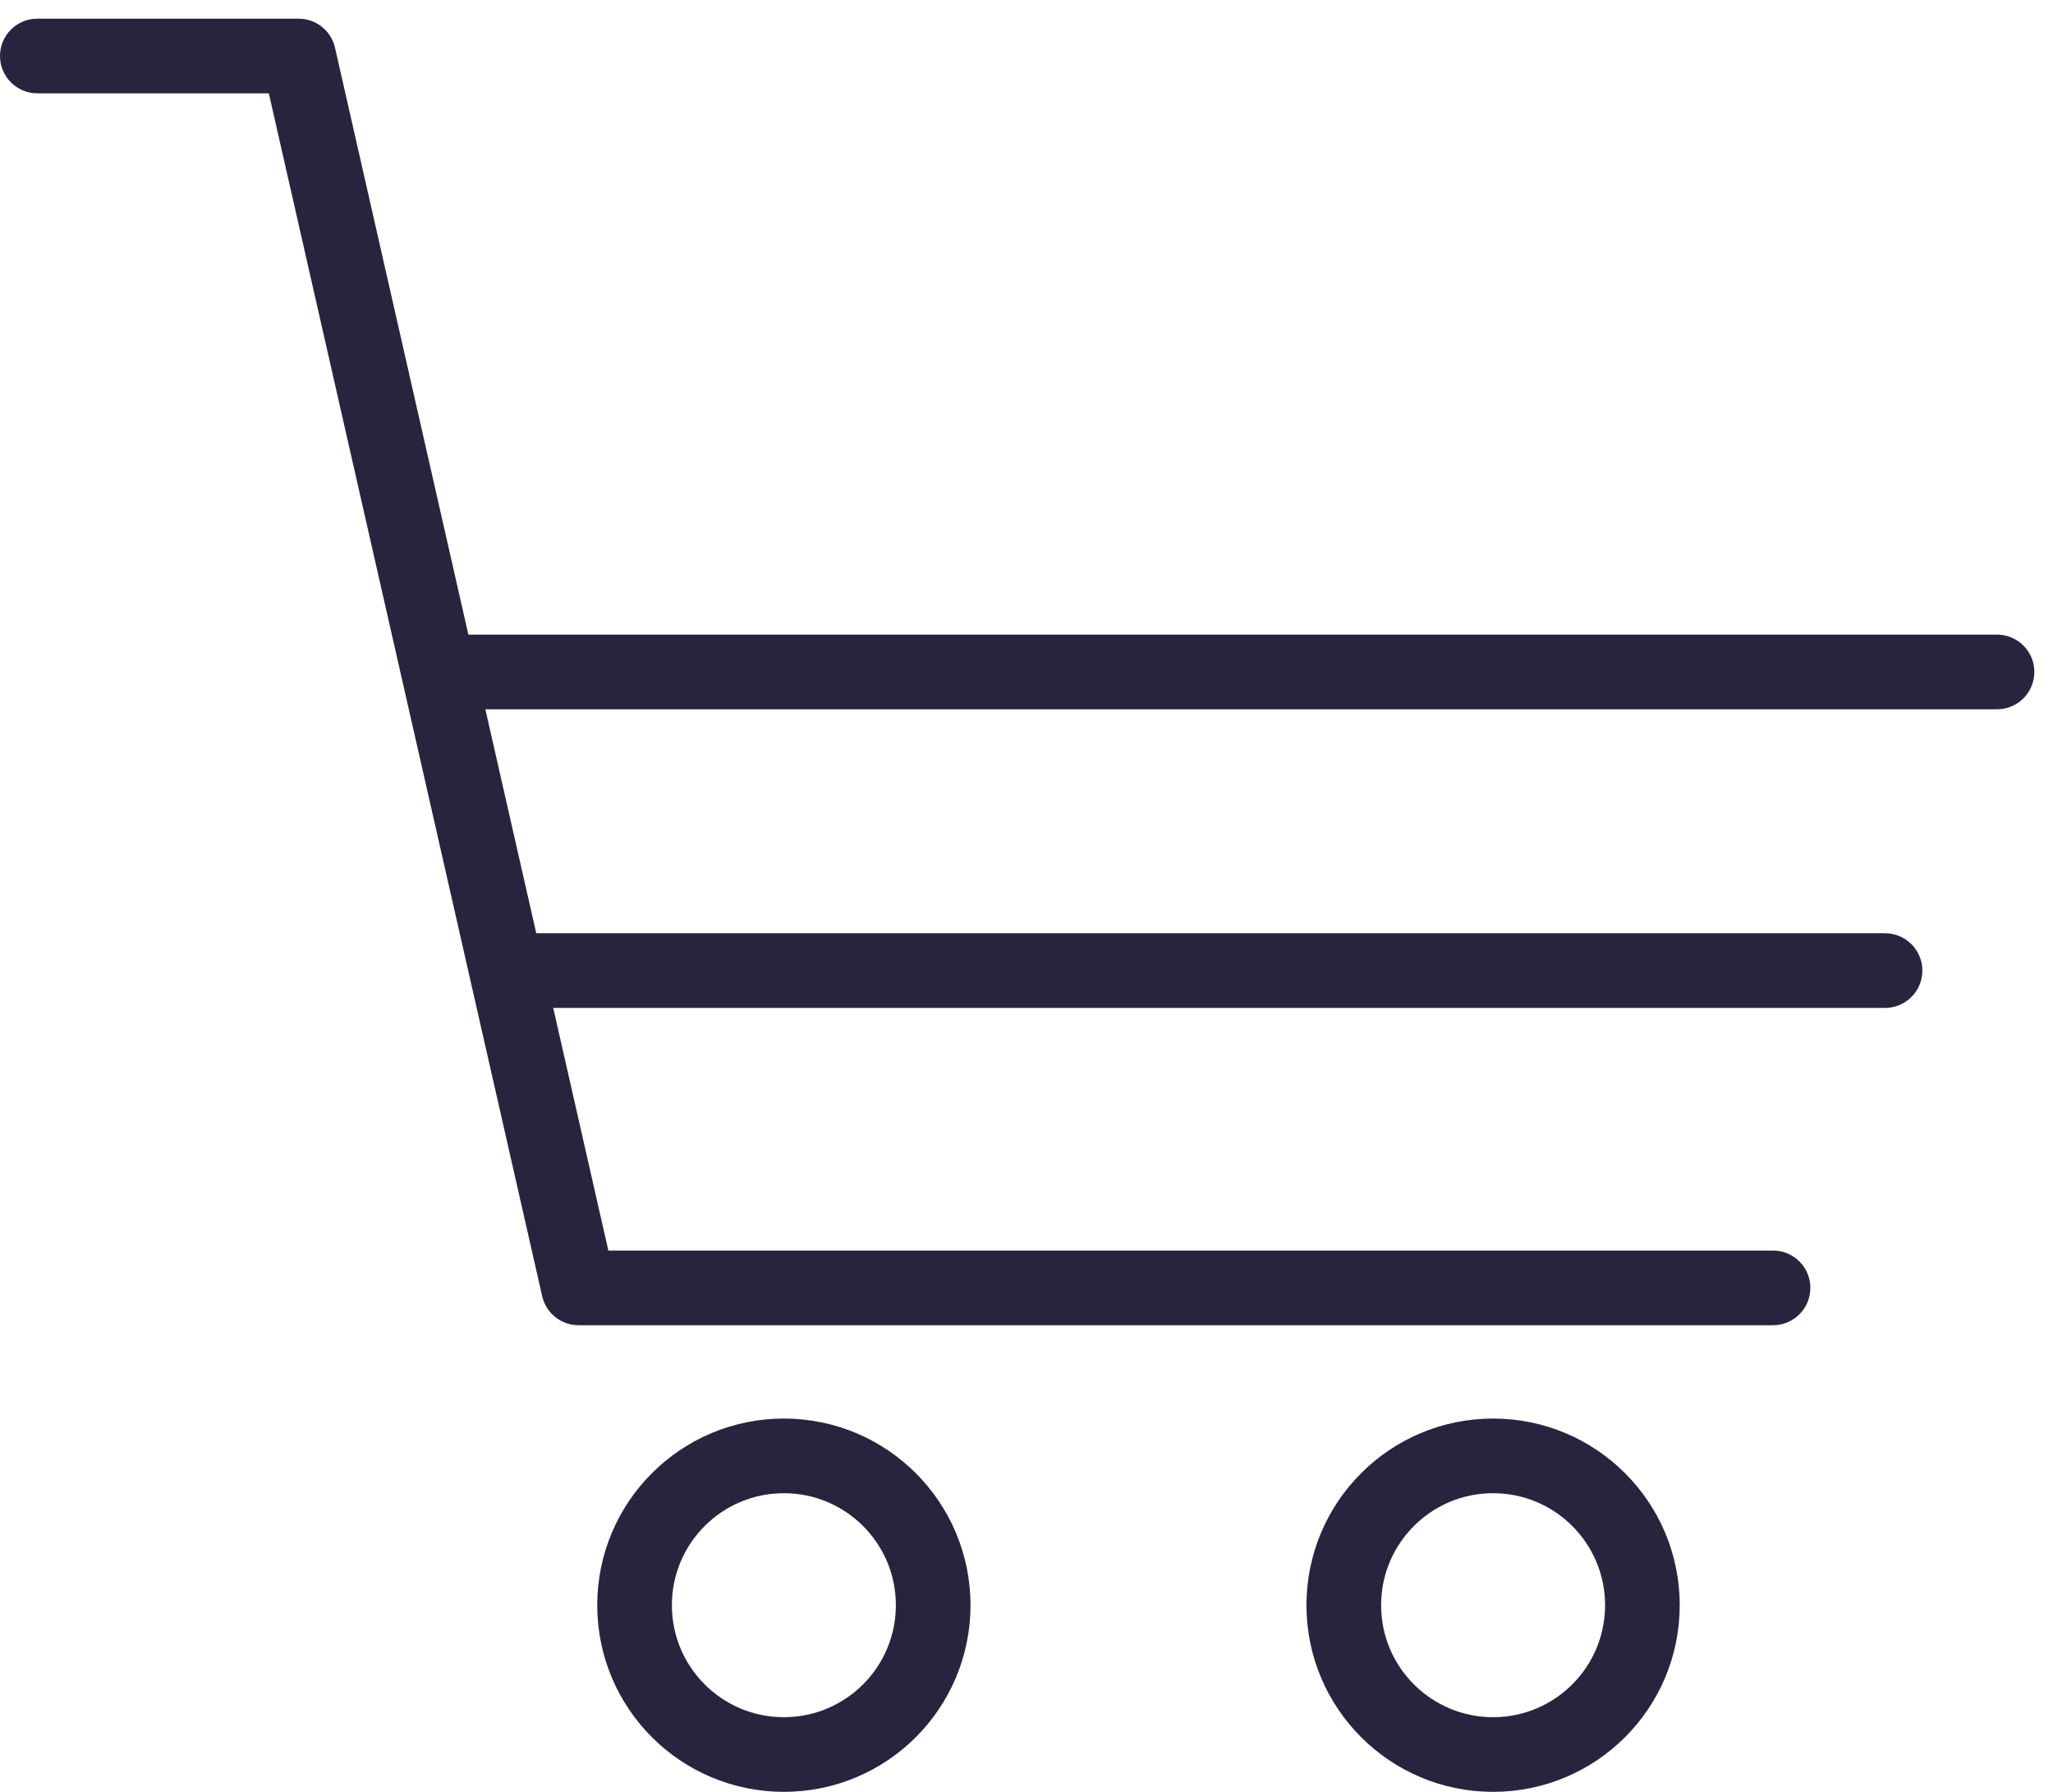
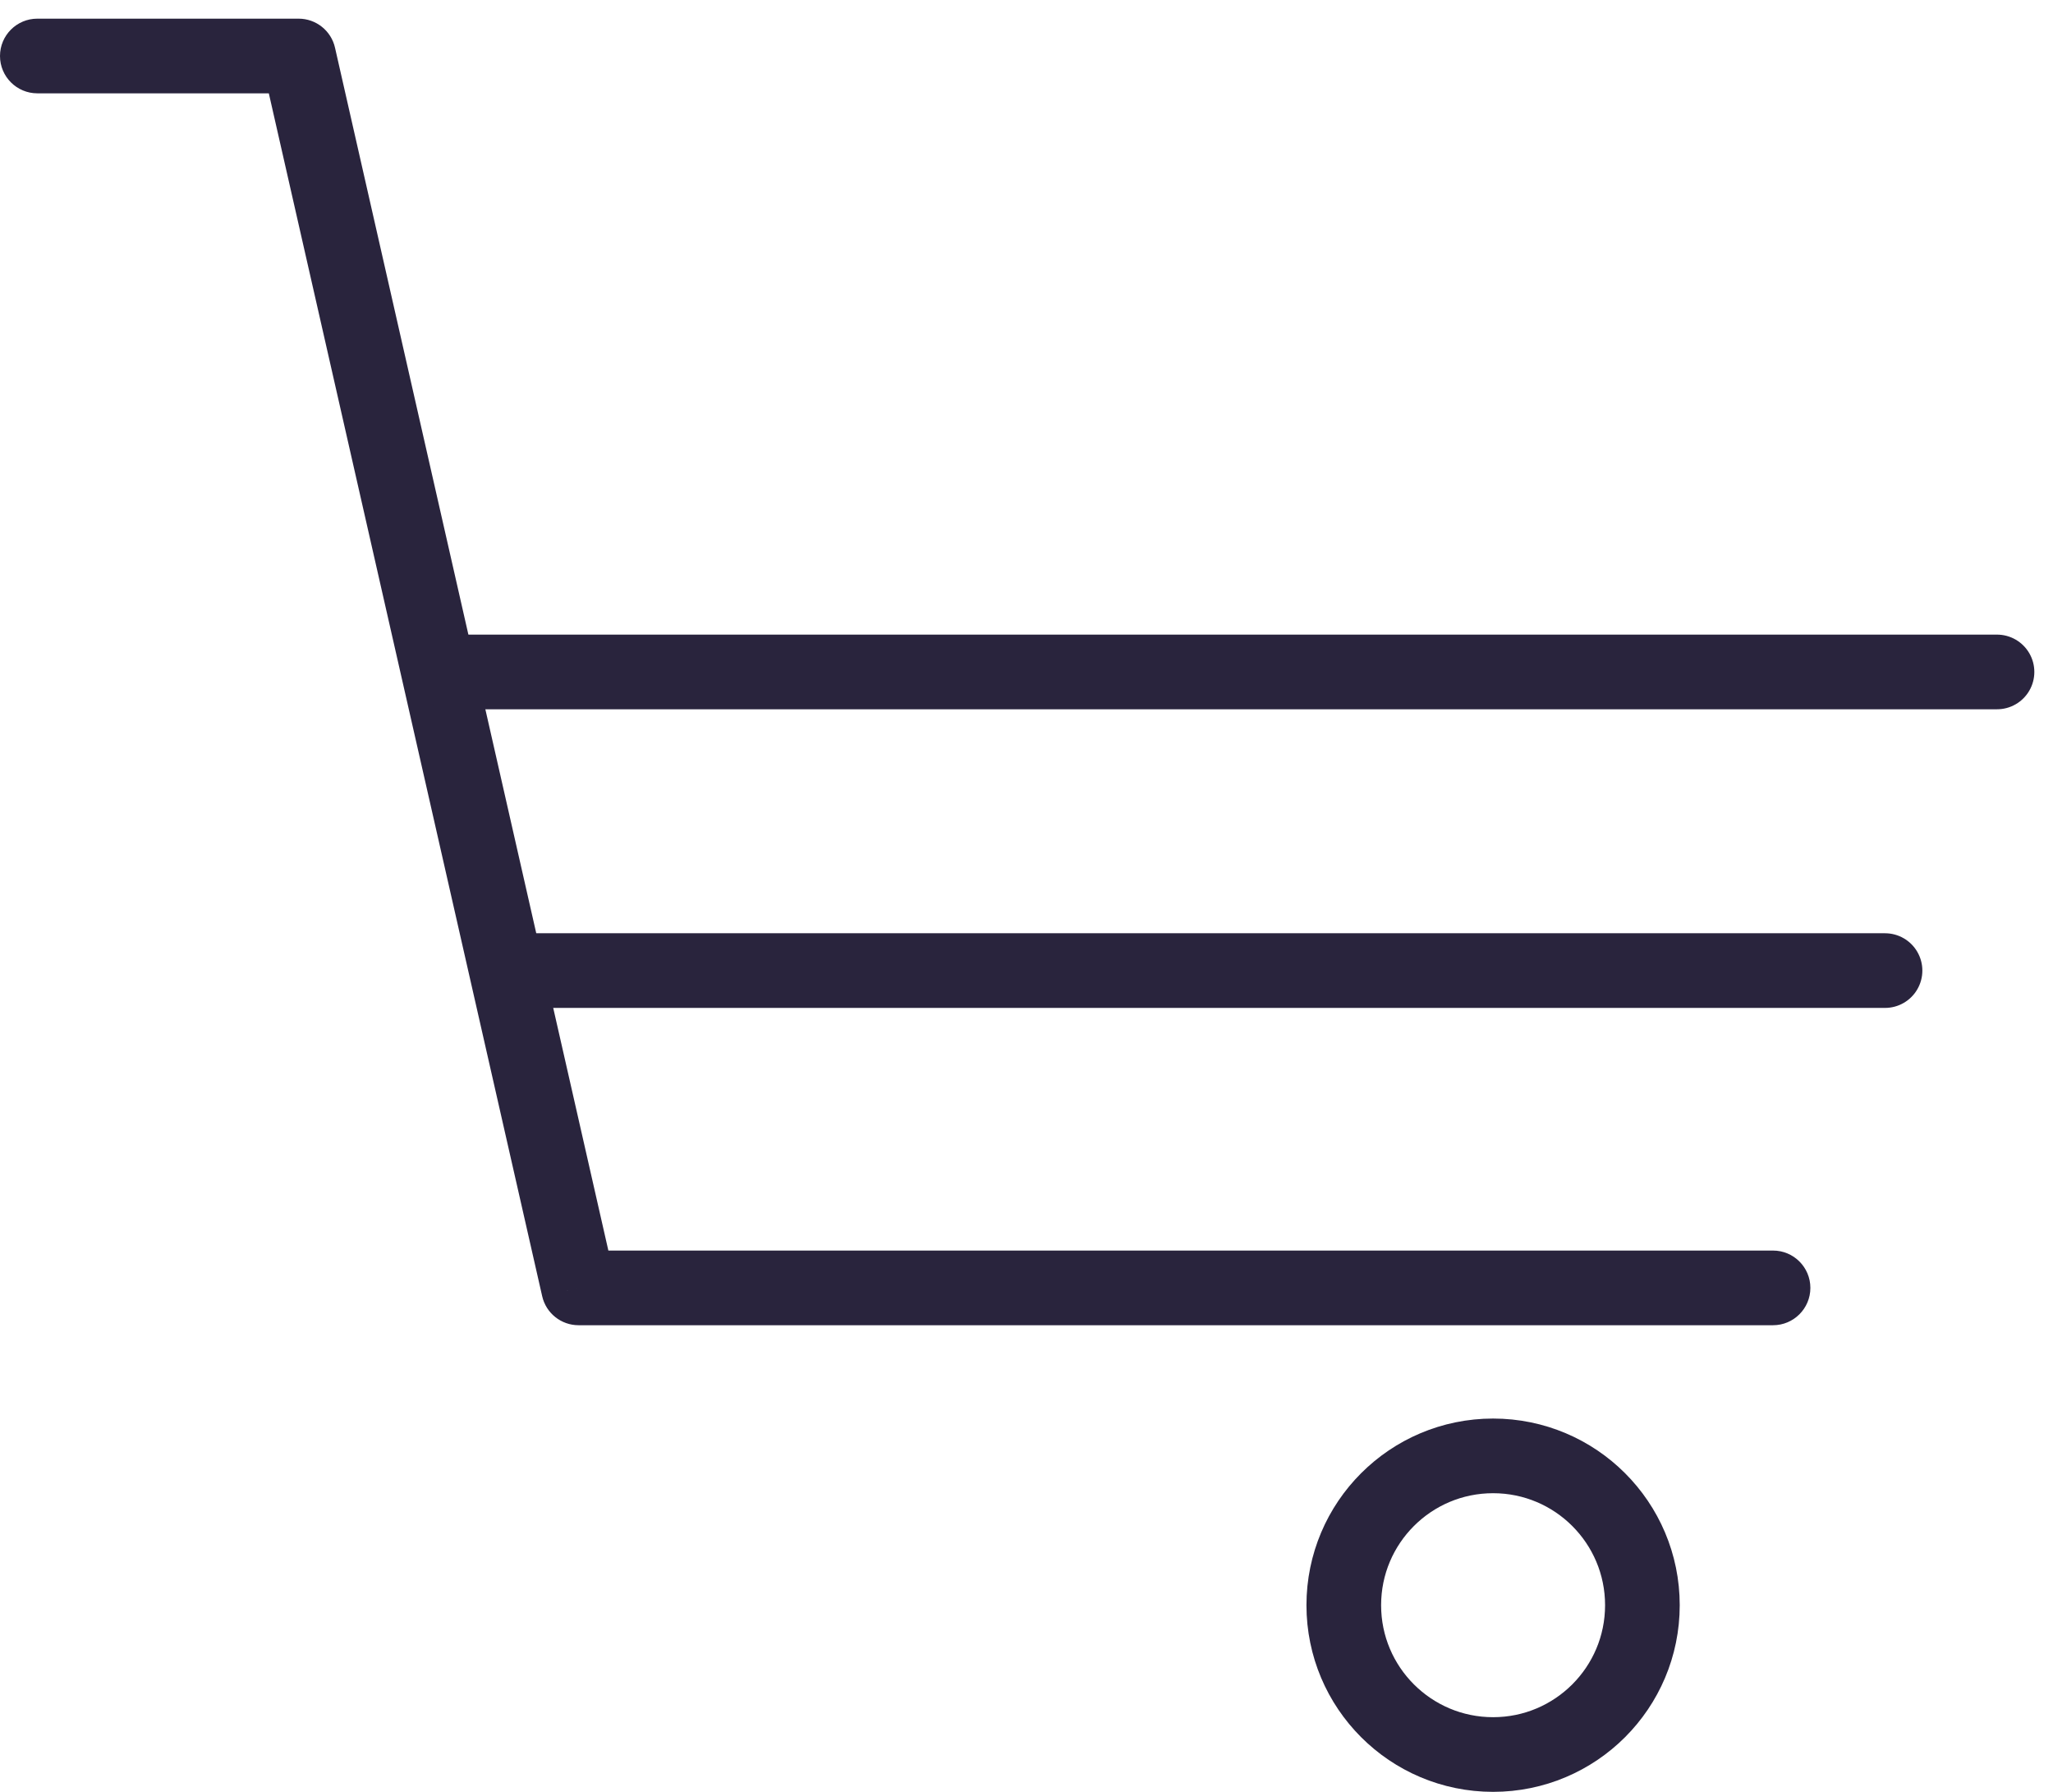
<svg xmlns="http://www.w3.org/2000/svg" width="55" height="48" viewBox="0 0 55 48" fill="none">
  <path d="M1 0.5C0.448 0.5 0 0.948 0 1.5C0 2.052 0.448 2.5 1 2.5V0.5ZM8 1.5L8.975 1.278C8.872 0.823 8.467 0.5 8 0.5V1.5ZM15.5 34.5L14.525 34.722C14.628 35.177 15.033 35.5 15.5 35.5V34.5ZM47.5 35.5C48.052 35.5 48.5 35.052 48.5 34.5C48.5 33.948 48.052 33.5 47.5 33.5V35.5ZM1 2.5H8V0.5H1V2.5ZM7.025 1.722L14.525 34.722L16.475 34.278L8.975 1.278L7.025 1.722ZM15.5 35.5H47.5V33.5H15.5V35.5Z" fill="#29243D" />
-   <circle cx="21" cy="43" r="4" stroke="#29243D" stroke-width="2" />
  <circle cx="40" cy="43" r="4" stroke="#29243D" stroke-width="2" />
  <path d="M14 26H50.5" stroke="#29243D" stroke-width="2" stroke-linecap="round" stroke-linejoin="round" />
  <path d="M12 18H53.5" stroke="#29243D" stroke-width="2" stroke-linecap="round" stroke-linejoin="round" />
</svg>